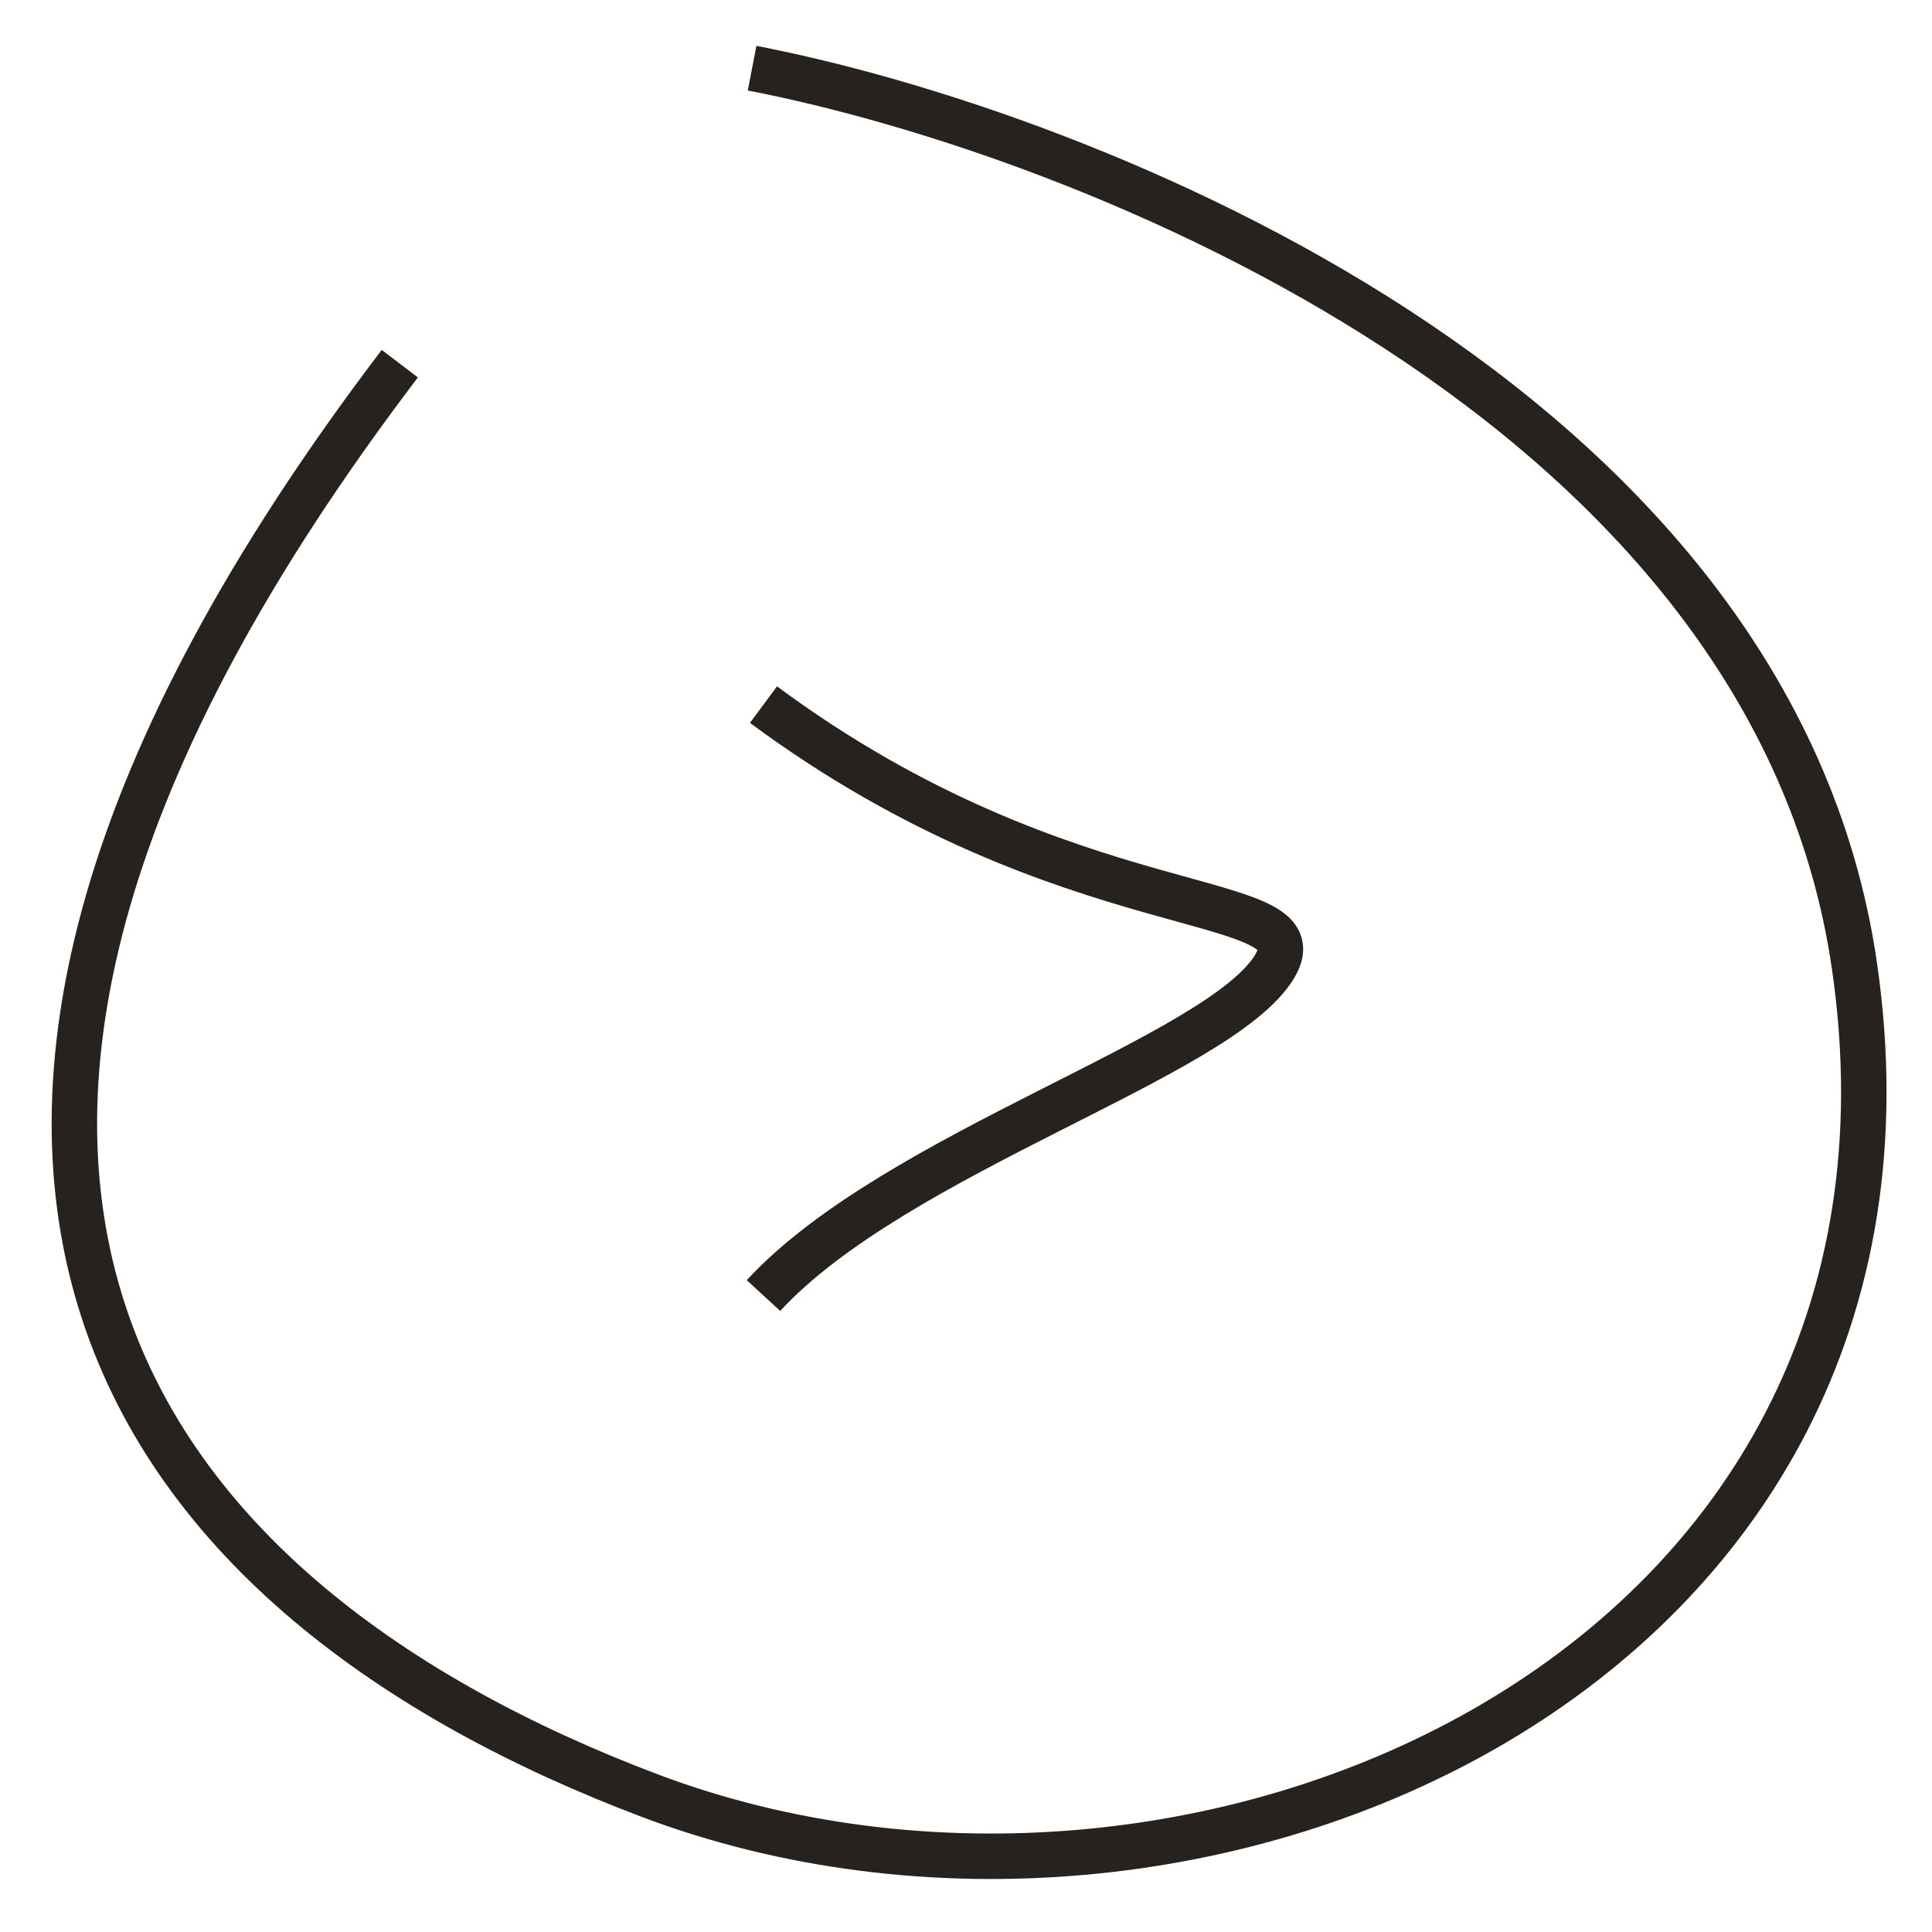
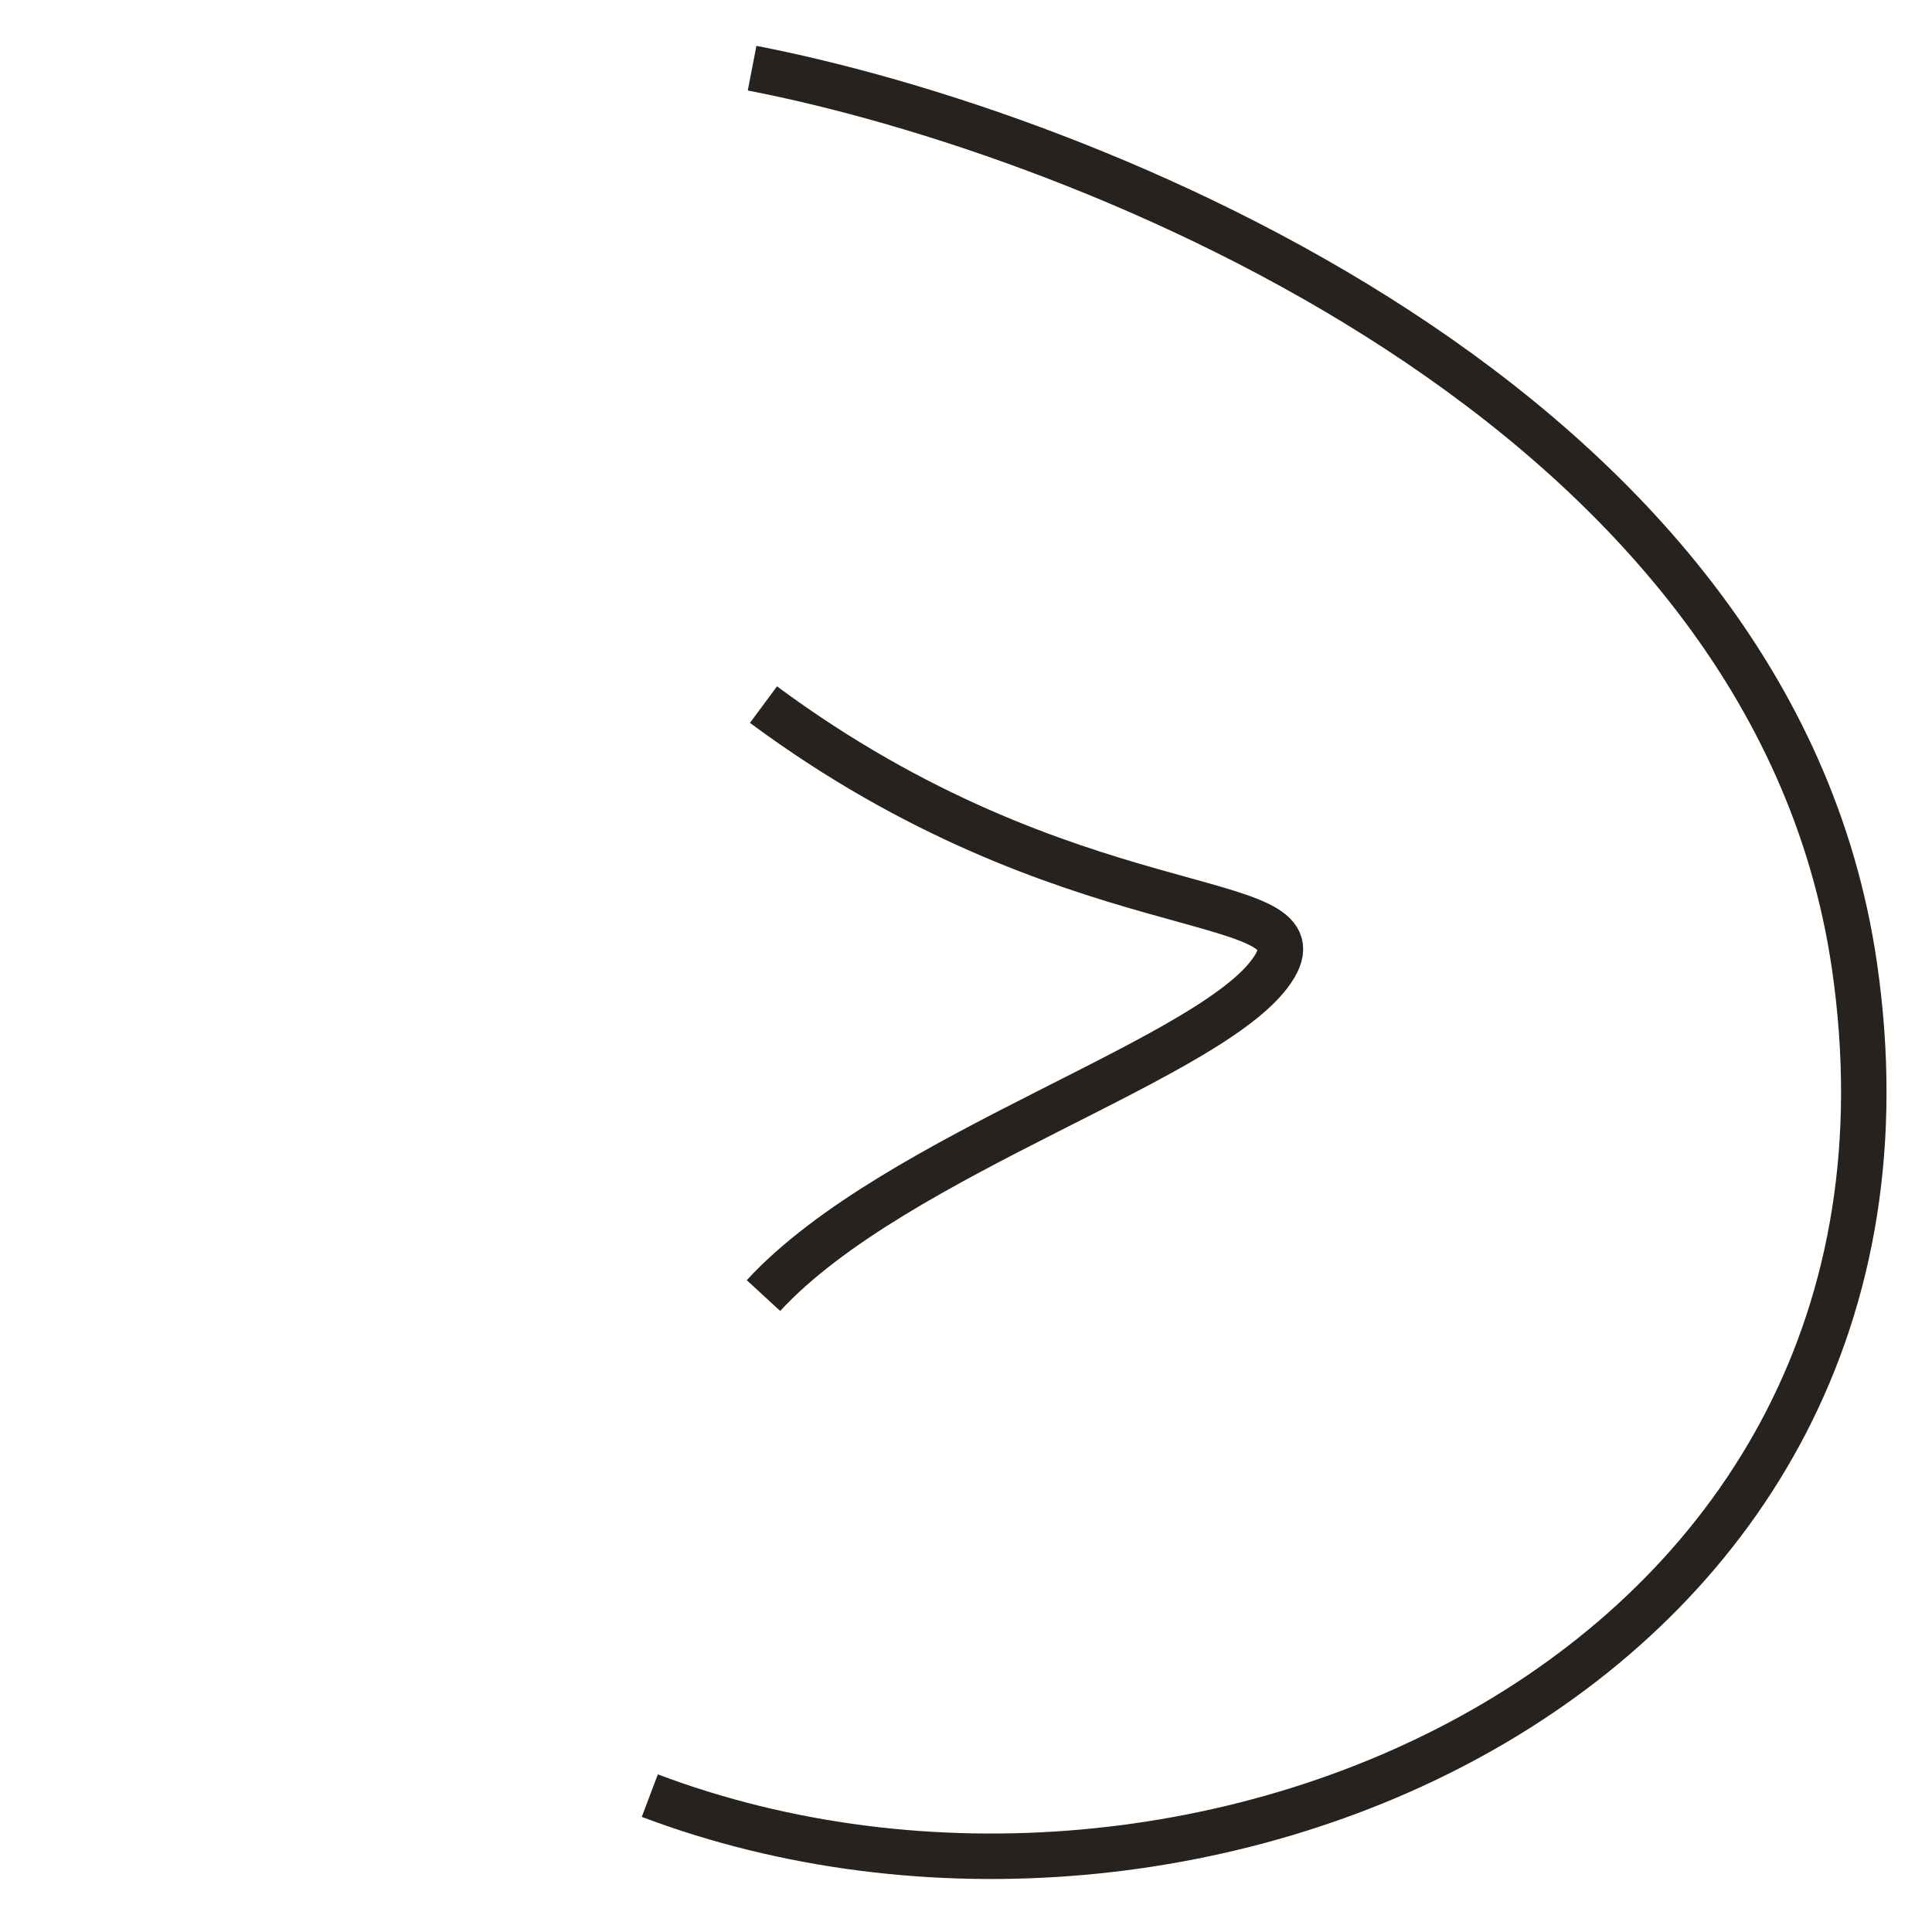
<svg xmlns="http://www.w3.org/2000/svg" width="85" height="85" viewBox="0 0 85 85" fill="none">
-   <path d="M33.59 31C47.09 41 58.136 39.027 56.09 42.5C53.733 46.5 39.423 50.667 33.59 57M33.089 3C47.756 5.833 77.989 17.7 81.589 42.5C86.089 73.5 52.631 88.083 28.589 79C6.09 70.5 -9.41 51.5 17.59 16" stroke="#27221D" stroke-width="2" />
+   <path d="M33.59 31C47.09 41 58.136 39.027 56.09 42.5C53.733 46.5 39.423 50.667 33.59 57M33.089 3C47.756 5.833 77.989 17.7 81.589 42.5C86.089 73.5 52.631 88.083 28.589 79" stroke="#27221D" stroke-width="2" />
</svg>